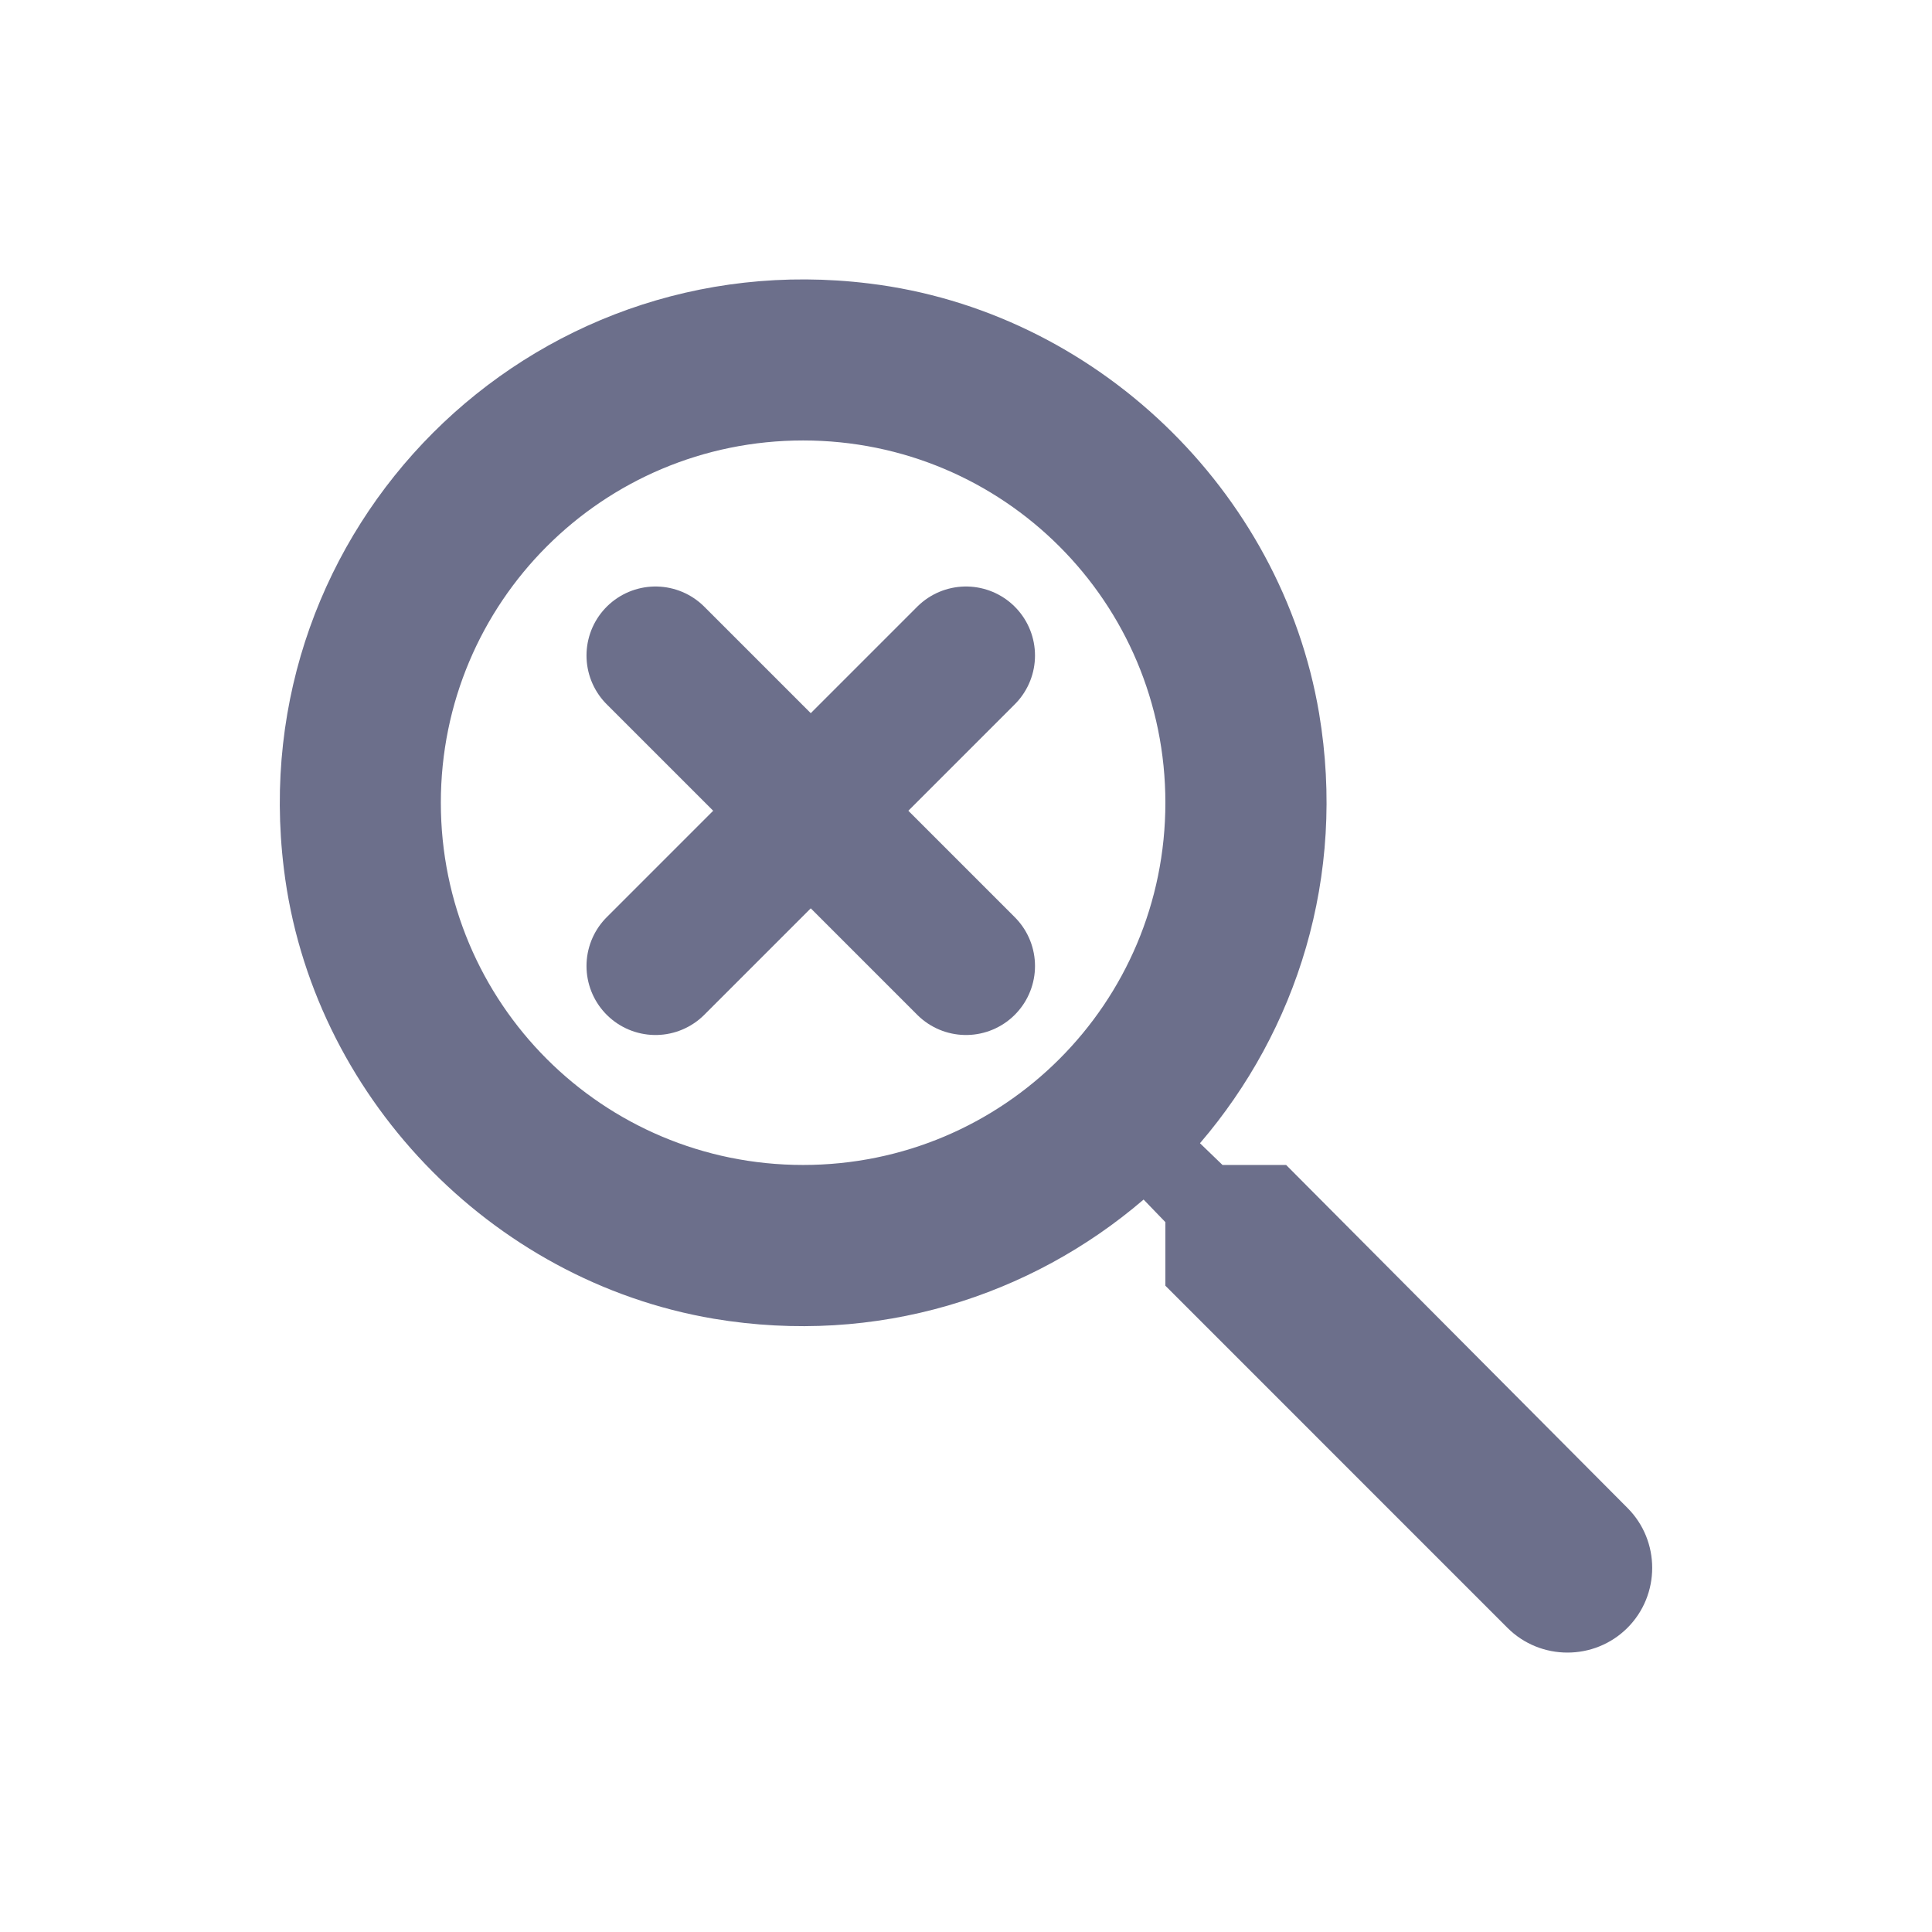
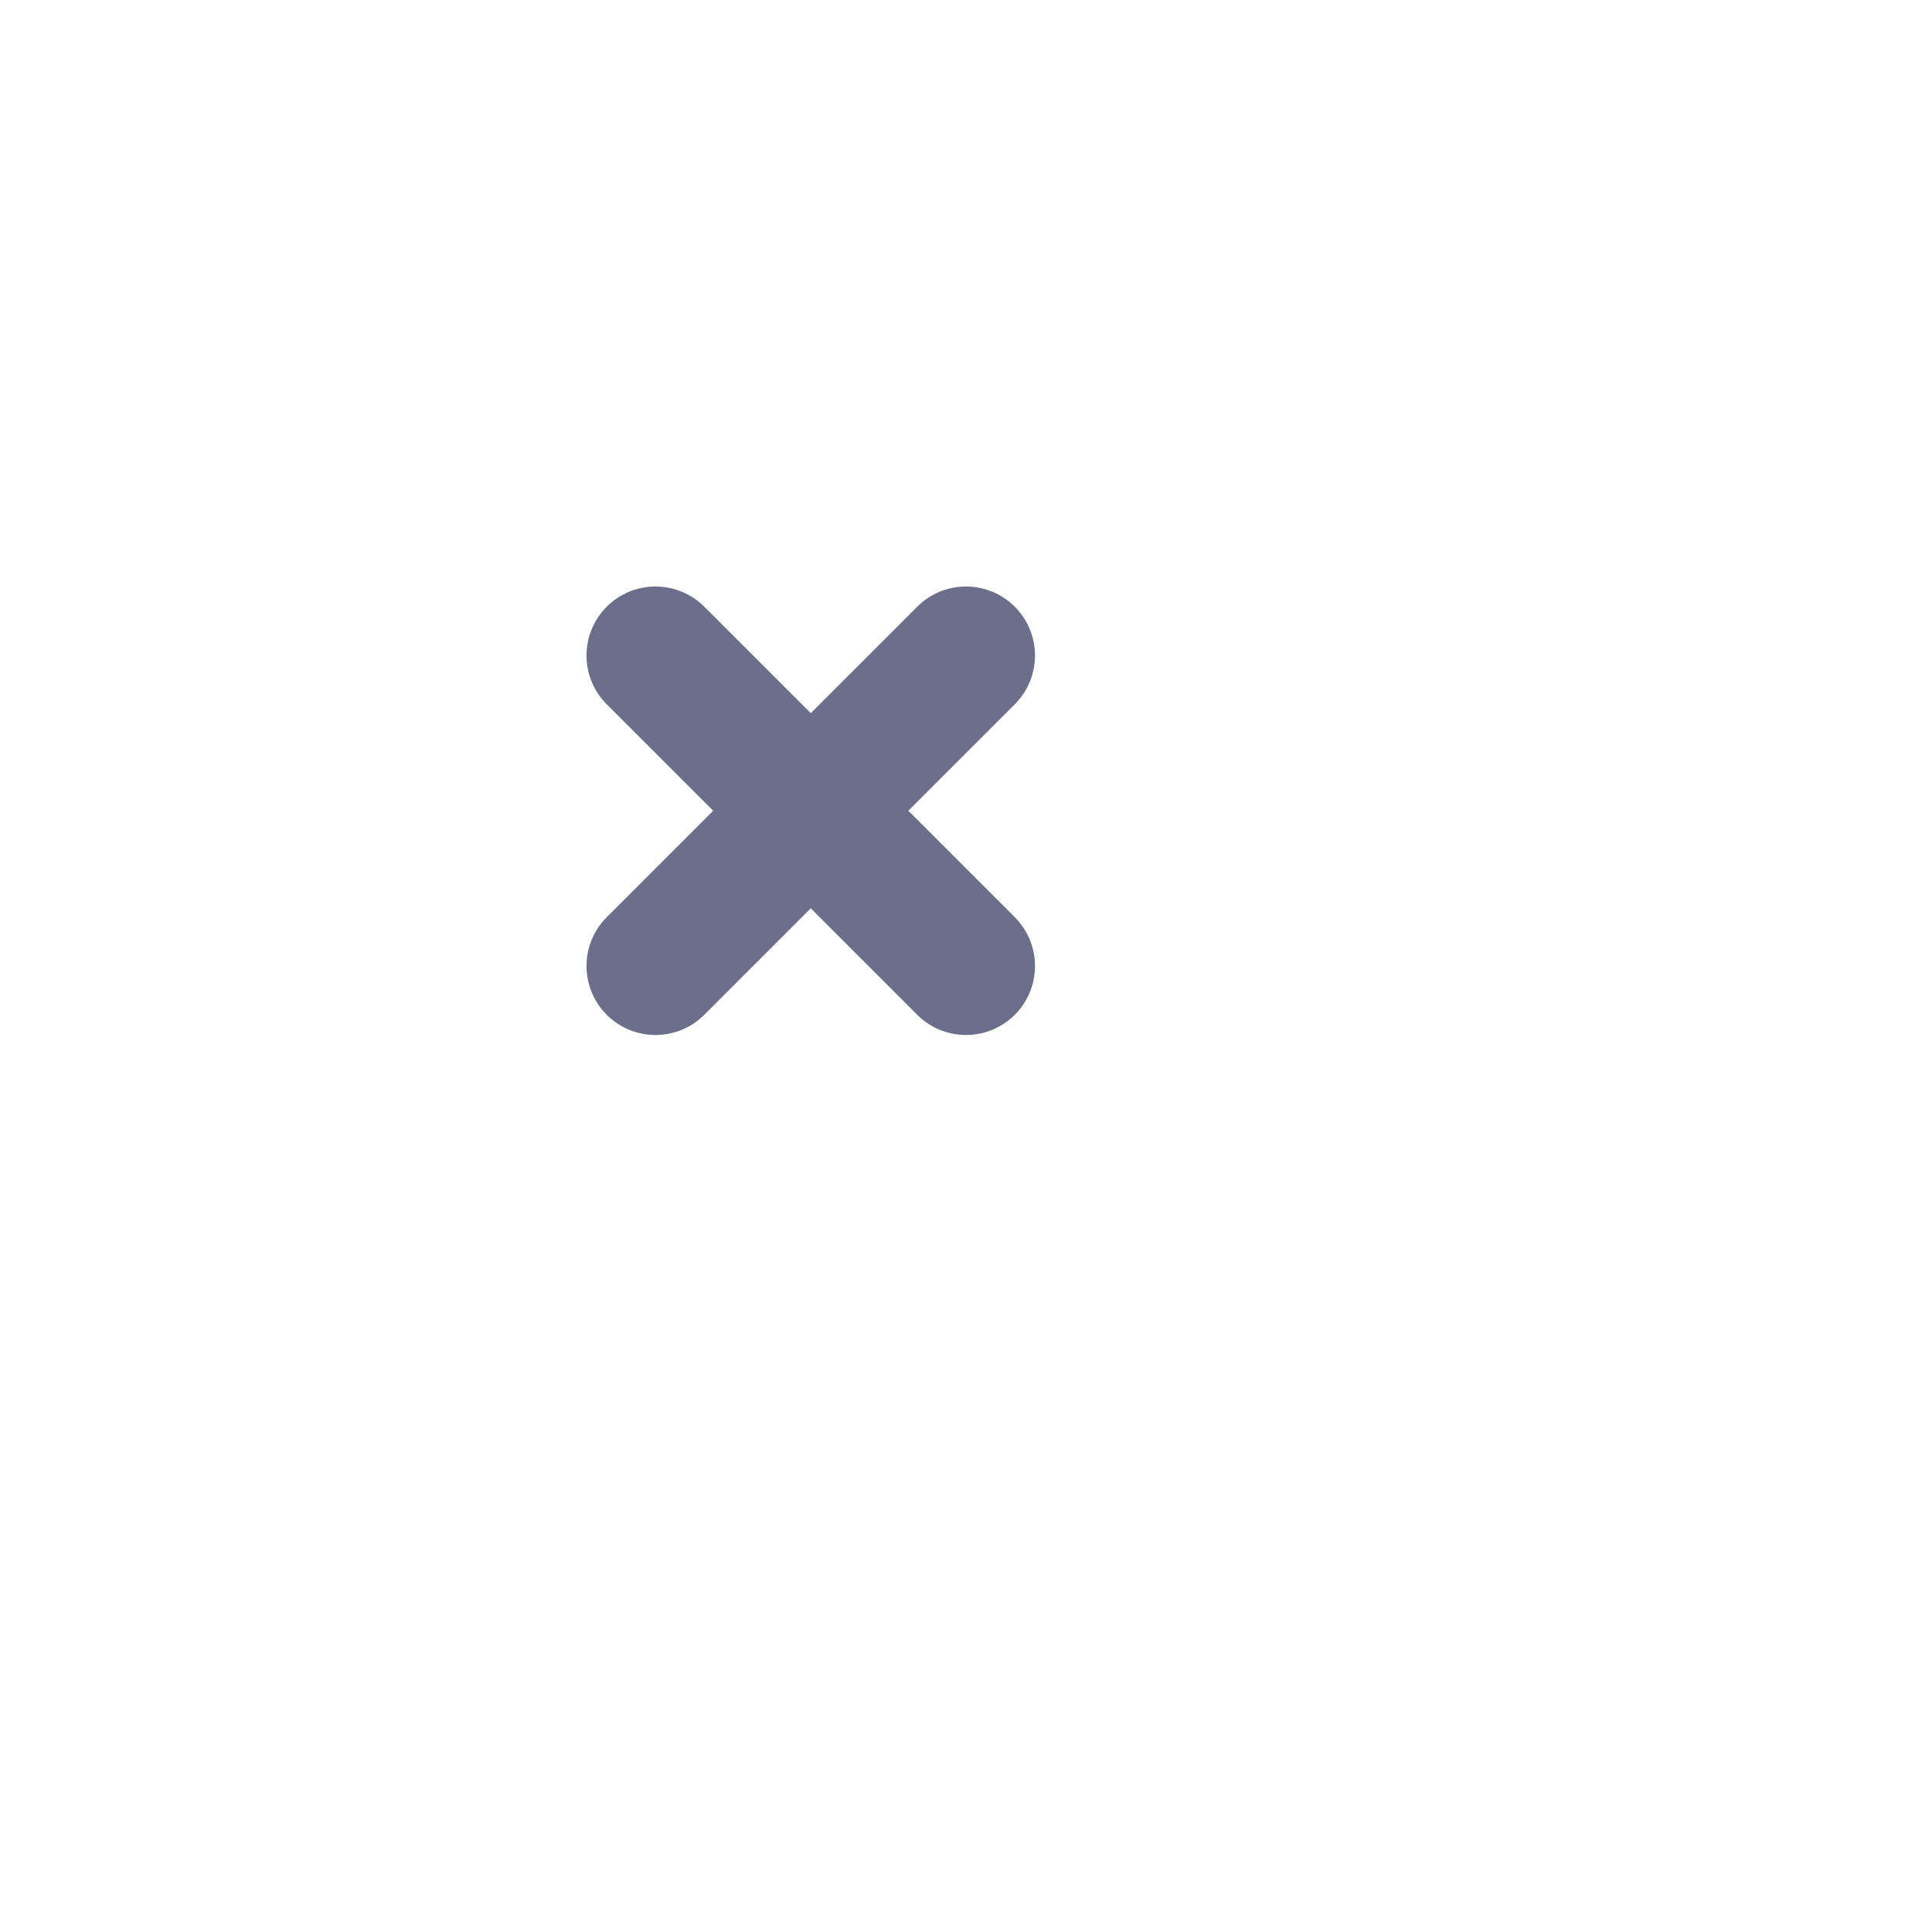
<svg xmlns="http://www.w3.org/2000/svg" width="56" height="56" viewBox="0 0 56 56" fill="none">
-   <path fill-rule="evenodd" clip-rule="evenodd" d="M35.435 33.767H37.279L47.172 43.707C48.129 44.664 48.129 46.227 47.172 47.184C46.215 48.14 44.652 48.14 43.695 47.184L33.779 37.267V35.424L33.148 34.77C29.882 37.57 25.425 39.017 20.689 38.224C14.202 37.127 9.022 31.714 8.228 25.18C7.015 15.31 15.322 7.004 25.192 8.217C31.725 9.01 37.139 14.19 38.235 20.677C39.029 25.414 37.582 29.87 34.782 33.137L35.435 33.767ZM12.778 23.267C12.778 29.077 17.468 33.767 23.279 33.767C29.088 33.767 33.779 29.077 33.779 23.267C33.779 17.457 29.088 12.767 23.279 12.767C17.468 12.767 12.778 17.457 12.778 23.267Z" fill="#6C6F8B" />
  <path d="M19 19L28 28" stroke="#6C6F8B" stroke-width="4" stroke-linecap="round" />
  <path d="M28 19L19 28" stroke="#6C6F8B" stroke-width="4" stroke-linecap="round" />
</svg>